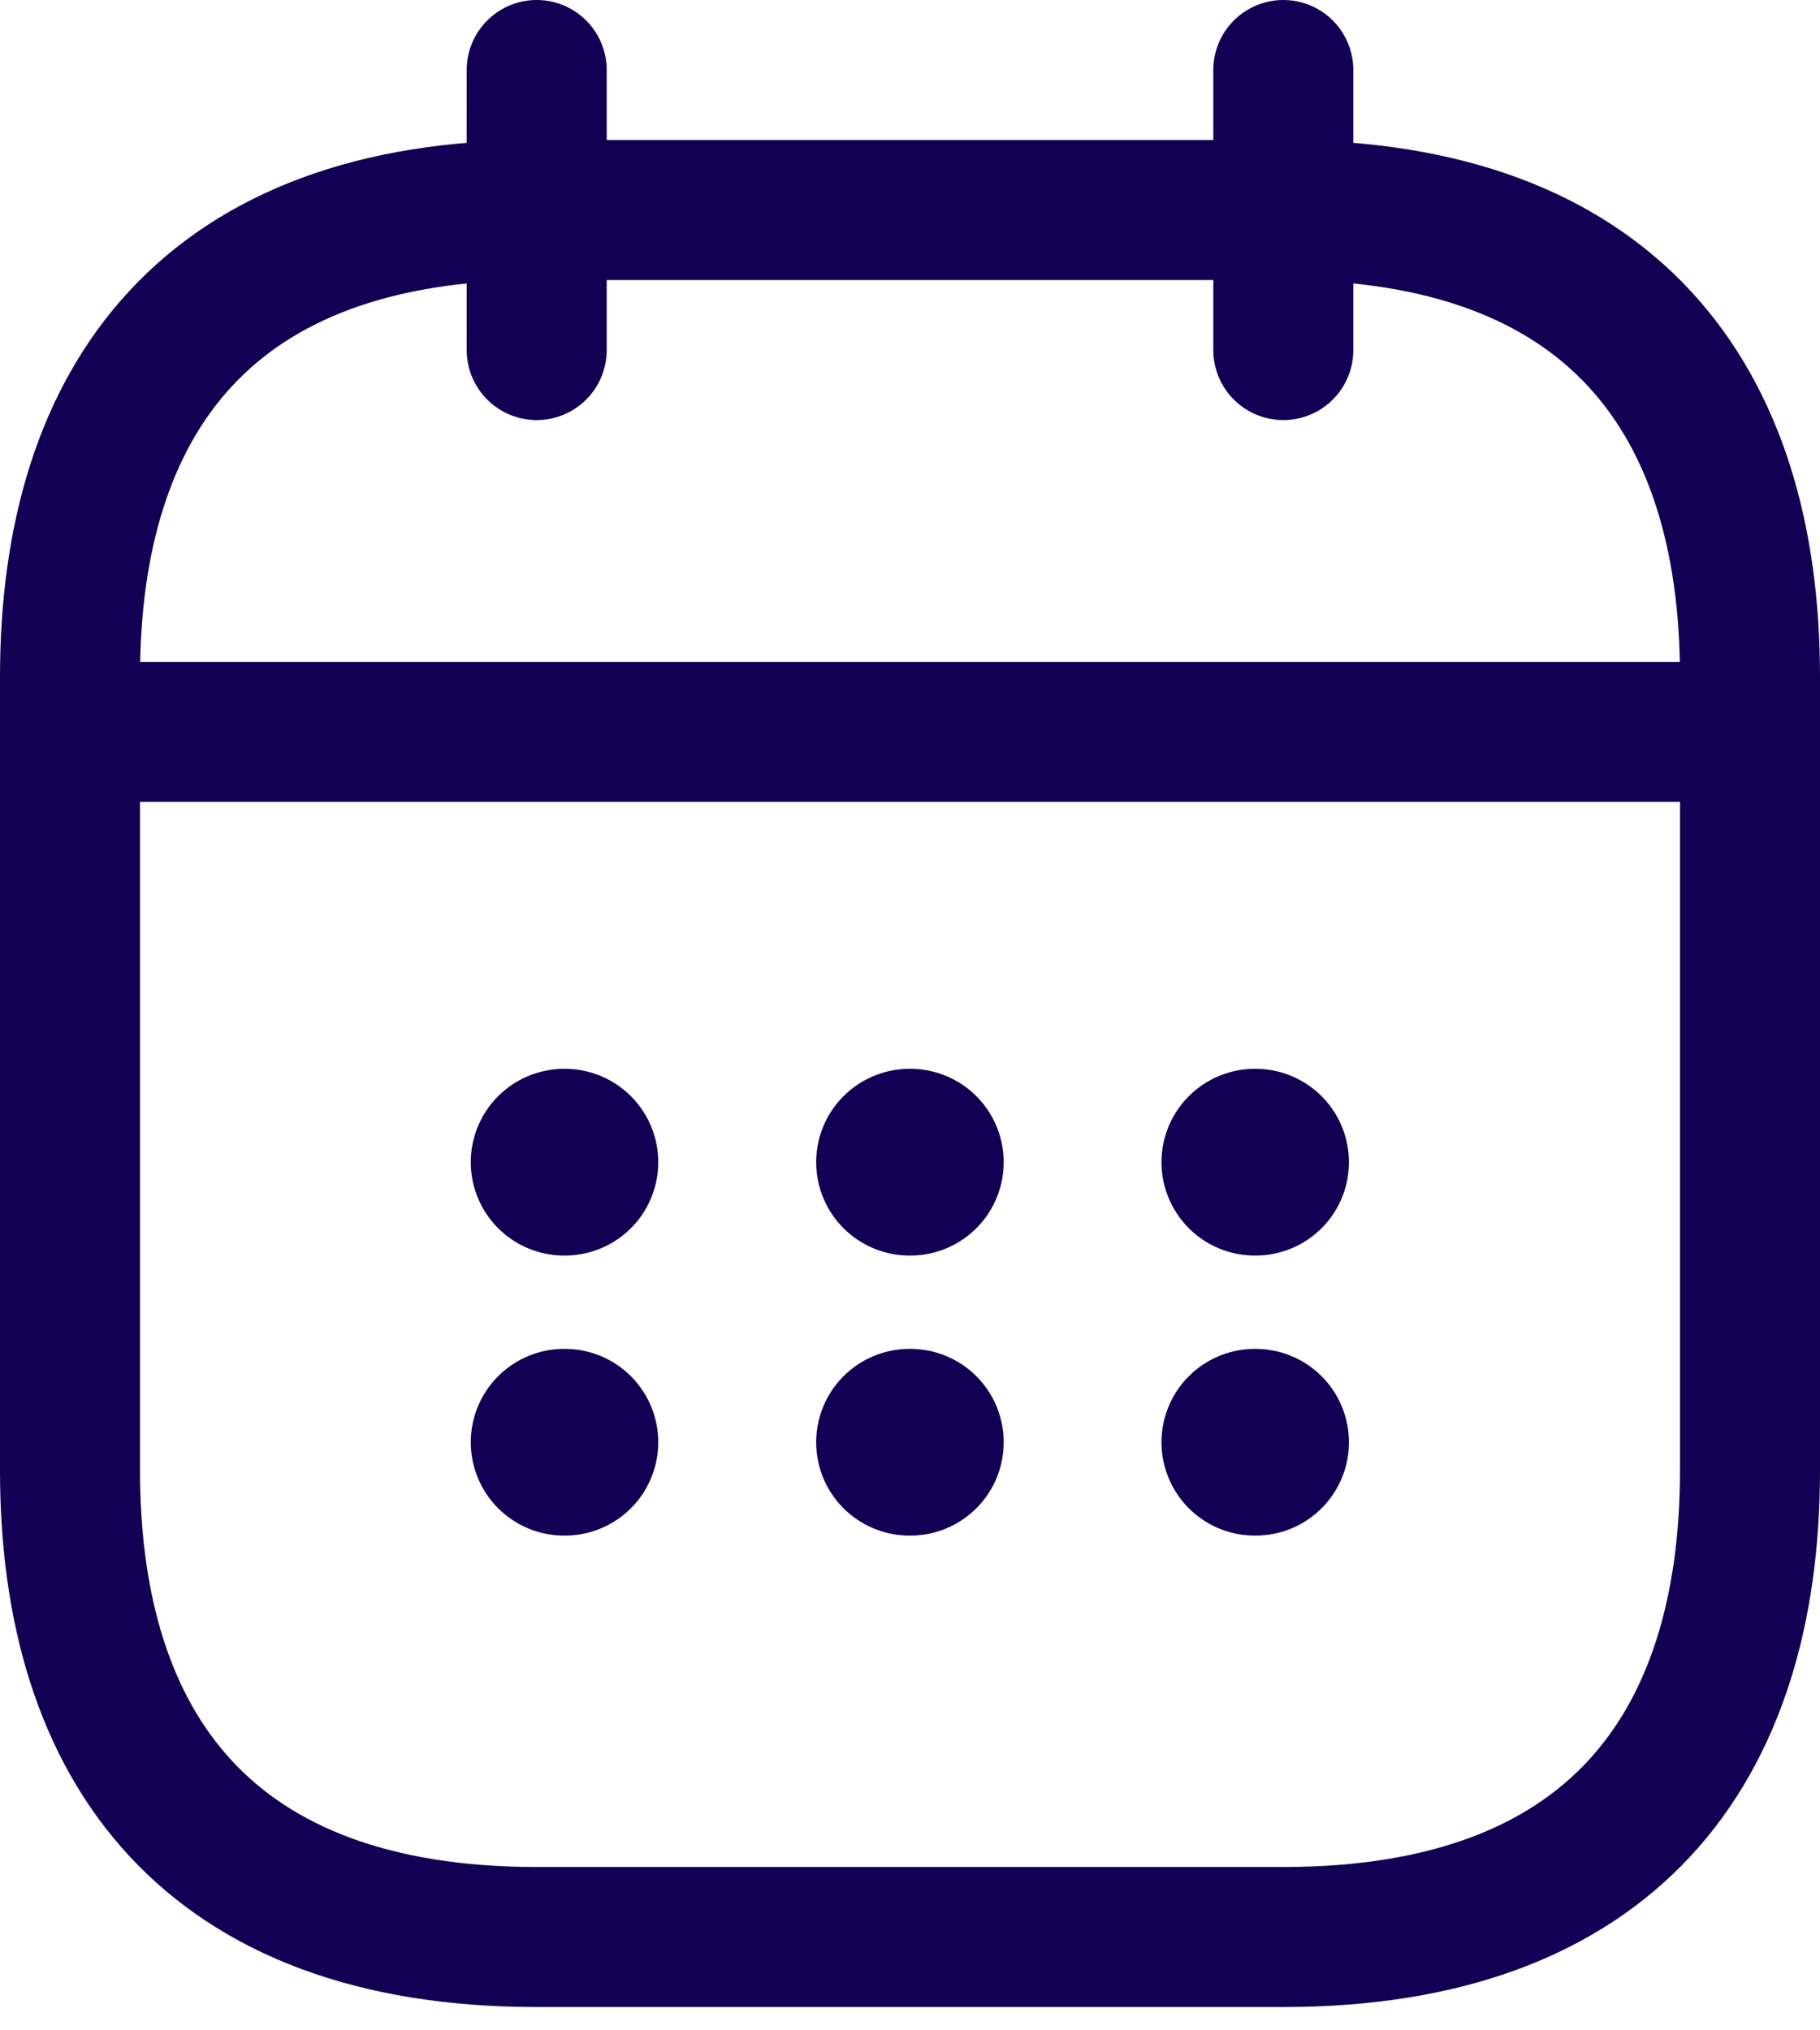
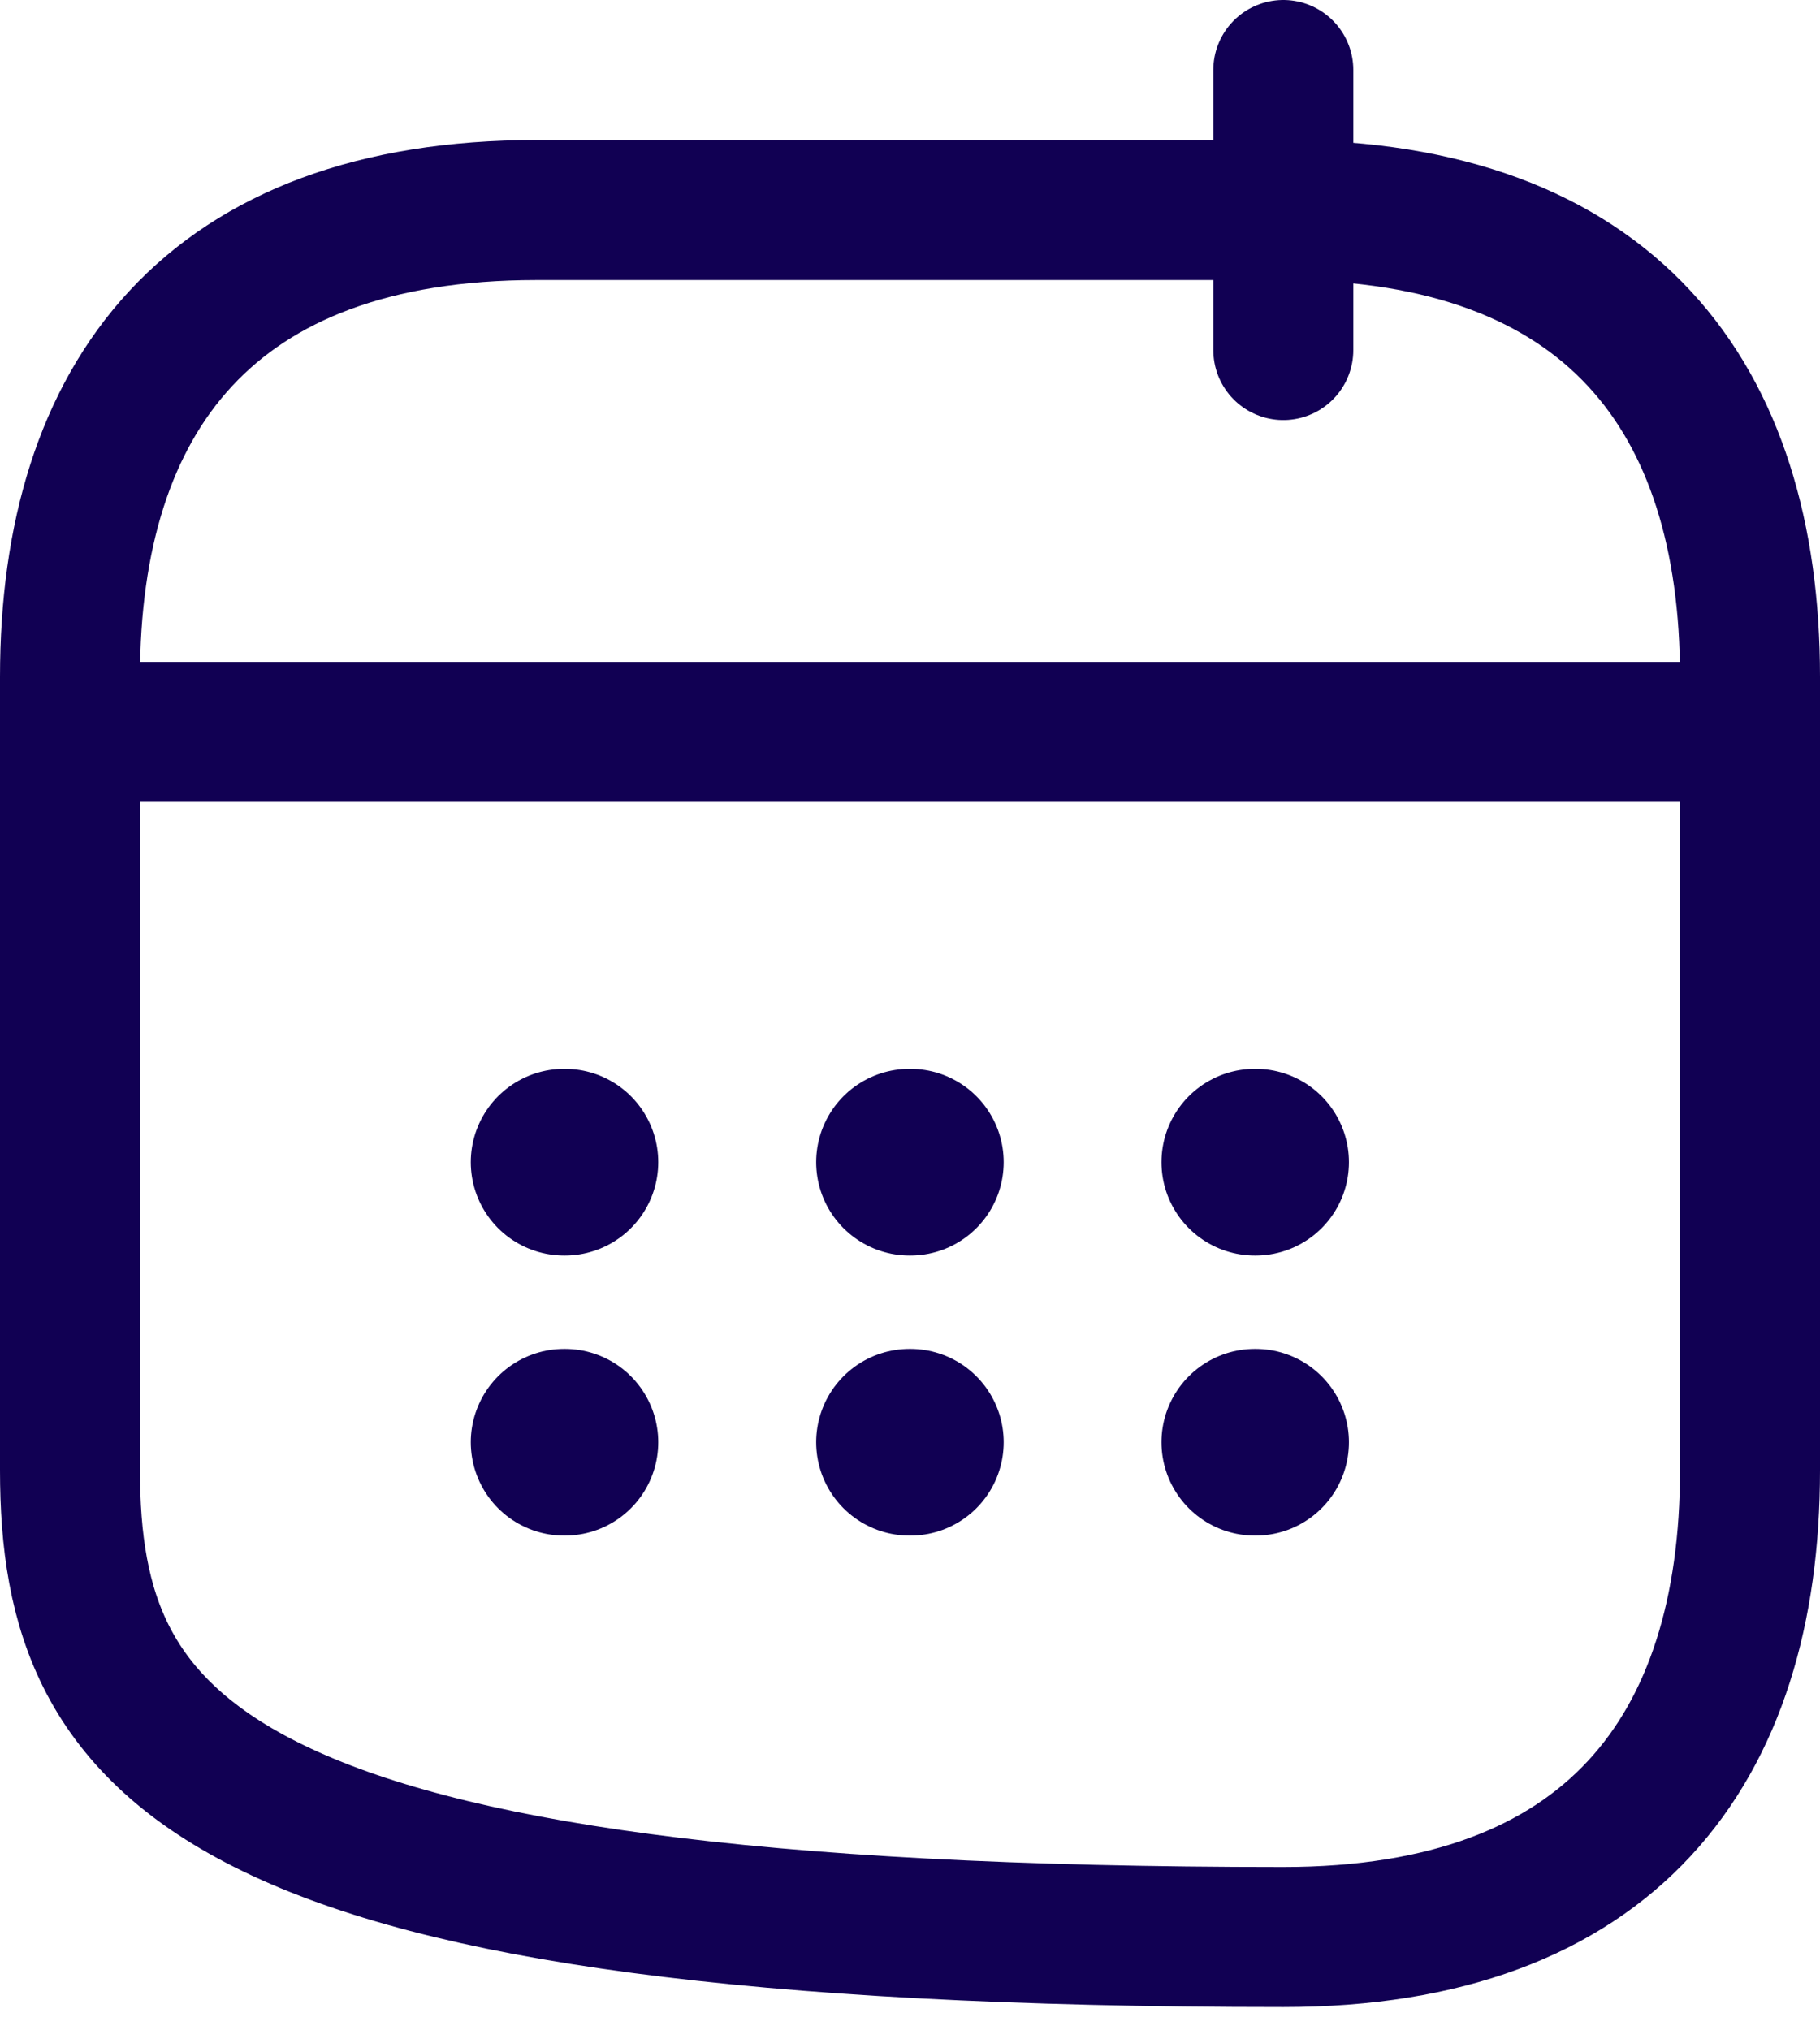
<svg xmlns="http://www.w3.org/2000/svg" width="26" height="29" viewBox="0 0 26 29" fill="none">
-   <path d="M7.667 1V5" stroke="#110053" stroke-width="2" stroke-miterlimit="10" stroke-linecap="round" stroke-linejoin="round" />
  <path d="M18.333 1V5" stroke="#110053" stroke-width="2" stroke-miterlimit="10" stroke-linecap="round" stroke-linejoin="round" />
  <path d="M1.667 10.454H24.334" stroke="#110053" stroke-width="2" stroke-miterlimit="10" stroke-linecap="round" stroke-linejoin="round" />
-   <path d="M25 9.667V21C25 25 23 27.667 18.333 27.667H7.667C3 27.667 1 25 1 21V9.667C1 5.667 3 3 7.667 3H18.333C23 3 25 5.667 25 9.667Z" stroke="#110053" stroke-width="2" stroke-miterlimit="10" stroke-linecap="round" stroke-linejoin="round" />
+   <path d="M25 9.667V21C25 25 23 27.667 18.333 27.667C3 27.667 1 25 1 21V9.667C1 5.667 3 3 7.667 3H18.333C23 3 25 5.667 25 9.667Z" stroke="#110053" stroke-width="2" stroke-miterlimit="10" stroke-linecap="round" stroke-linejoin="round" />
  <path d="M17.926 16.6H17.937" stroke="#110053" stroke-width="2.667" stroke-linecap="round" stroke-linejoin="round" />
  <path d="M17.926 20.6H17.937" stroke="#110053" stroke-width="2.667" stroke-linecap="round" stroke-linejoin="round" />
  <path d="M12.993 16.6H13.005" stroke="#110053" stroke-width="2.667" stroke-linecap="round" stroke-linejoin="round" />
  <path d="M12.993 20.6H13.005" stroke="#110053" stroke-width="2.667" stroke-linecap="round" stroke-linejoin="round" />
  <path d="M8.059 16.6H8.07" stroke="#110053" stroke-width="2.667" stroke-linecap="round" stroke-linejoin="round" />
  <path d="M8.059 20.6H8.07" stroke="#110053" stroke-width="2.667" stroke-linecap="round" stroke-linejoin="round" />
</svg>